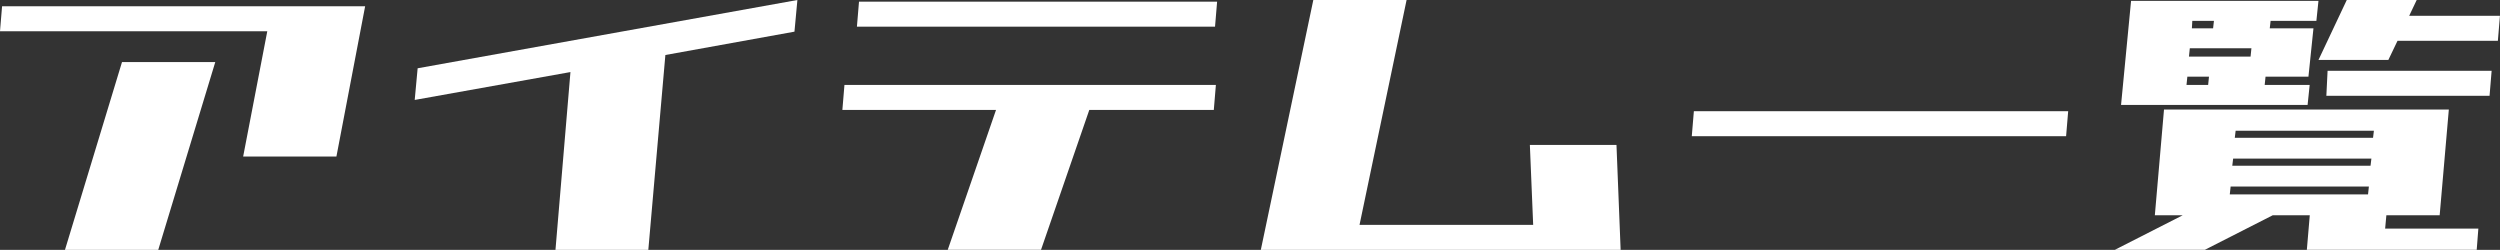
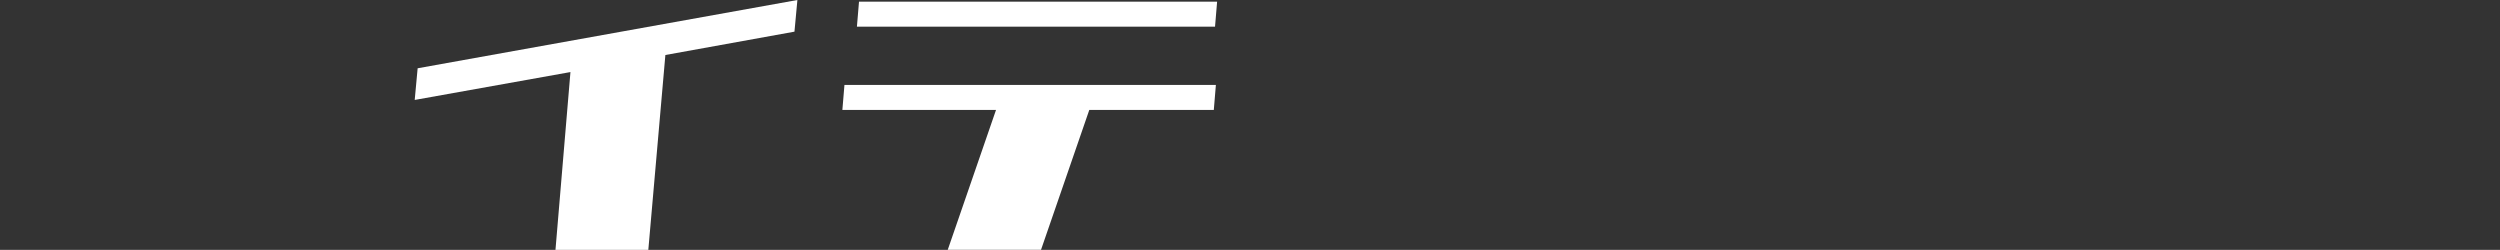
<svg xmlns="http://www.w3.org/2000/svg" version="1.1" id="レイヤー_1" x="0px" y="0px" viewBox="0 0 469.06 46.88" style="enable-background:new 0 0 469.06 46.88;" xml:space="preserve">
  <rect x="0" y="0" width="469.06" height="46.88" fill="#333333" stroke="none" />
  <style type="text/css">
	.st0{fill:#FFFFFF;}
</style>
  <g>
-     <path class="st0" d="M45.62,29.38l4.53-23.52H0l0.39-4.69h68.12l-5.39,28.2H45.62z M12.19,46.88l10.7-35.23h17.5l-10.7,35.23H12.19   z" />
    <path class="st0" d="M104.22,46.88l2.81-33.36l-29.22,5.23l0.55-5.94L149.61,0l-0.55,5.94l-24.22,4.38l-3.2,36.56H104.22z" />
    <path class="st0" d="M158.05,20.62l0.39-4.69h69.69l-0.39,4.69h-23.36l-9.06,26.25h-17.5l9.06-26.25H158.05z M160.78,5l0.39-4.69   h67.19L227.97,5H160.78z" />
-     <path class="st0" d="M236.56,46.88L246.41,0h17.5l-8.83,42.19h32.58l-0.62-15h16.25l0.78,19.69H236.56z" />
-     <path class="st0" d="M317.42,25.55l0.39-4.69h70.23l-0.39,4.69H317.42z" />
-     <path class="st0" d="M404.3,40.39l1.72-19.84h5.55h8.2h25.94h8.75h5l-1.72,19.84h-4.92h-5.08l-0.23,2.5H465l-0.31,3.98h-17.5   h-12.81h-1.56l0.55-6.48h-6.95l-12.73,6.48H396.8l12.73-6.48H404.3z M435,0.16l-0.39,3.75h-8.59l-0.16,1.41h8.2l-0.94,9.06h-8.05   l-0.16,1.56h8.44l-0.39,3.75h-23.12h-11.88l1.88-19.53h11.88H435z M414.3,15.94l0.16-1.56h-4.06l-0.16,1.56H414.3z M410.7,10.62   h11.56l0.16-1.56h-11.56L410.7,10.62z M411.33,3.91l-0.08,1.41h3.98l0.16-1.41H411.33z M418.36,36.48h25.94l0.16-1.48h-25.94   L418.36,36.48z M418.83,31.09h25.94l0.16-1.33h-25.94L418.83,31.09z M419.3,25.86h25.94l0.16-1.33h-25.94L419.3,25.86z M435,11.25   L440.31,0h13.12l-1.41,2.97h17.03l-0.39,4.69h-18.83l-1.72,3.59H435z M436.48,17.97l0.23-4.69h30.78l-0.39,4.69H436.48z" />
  </g>
</svg>